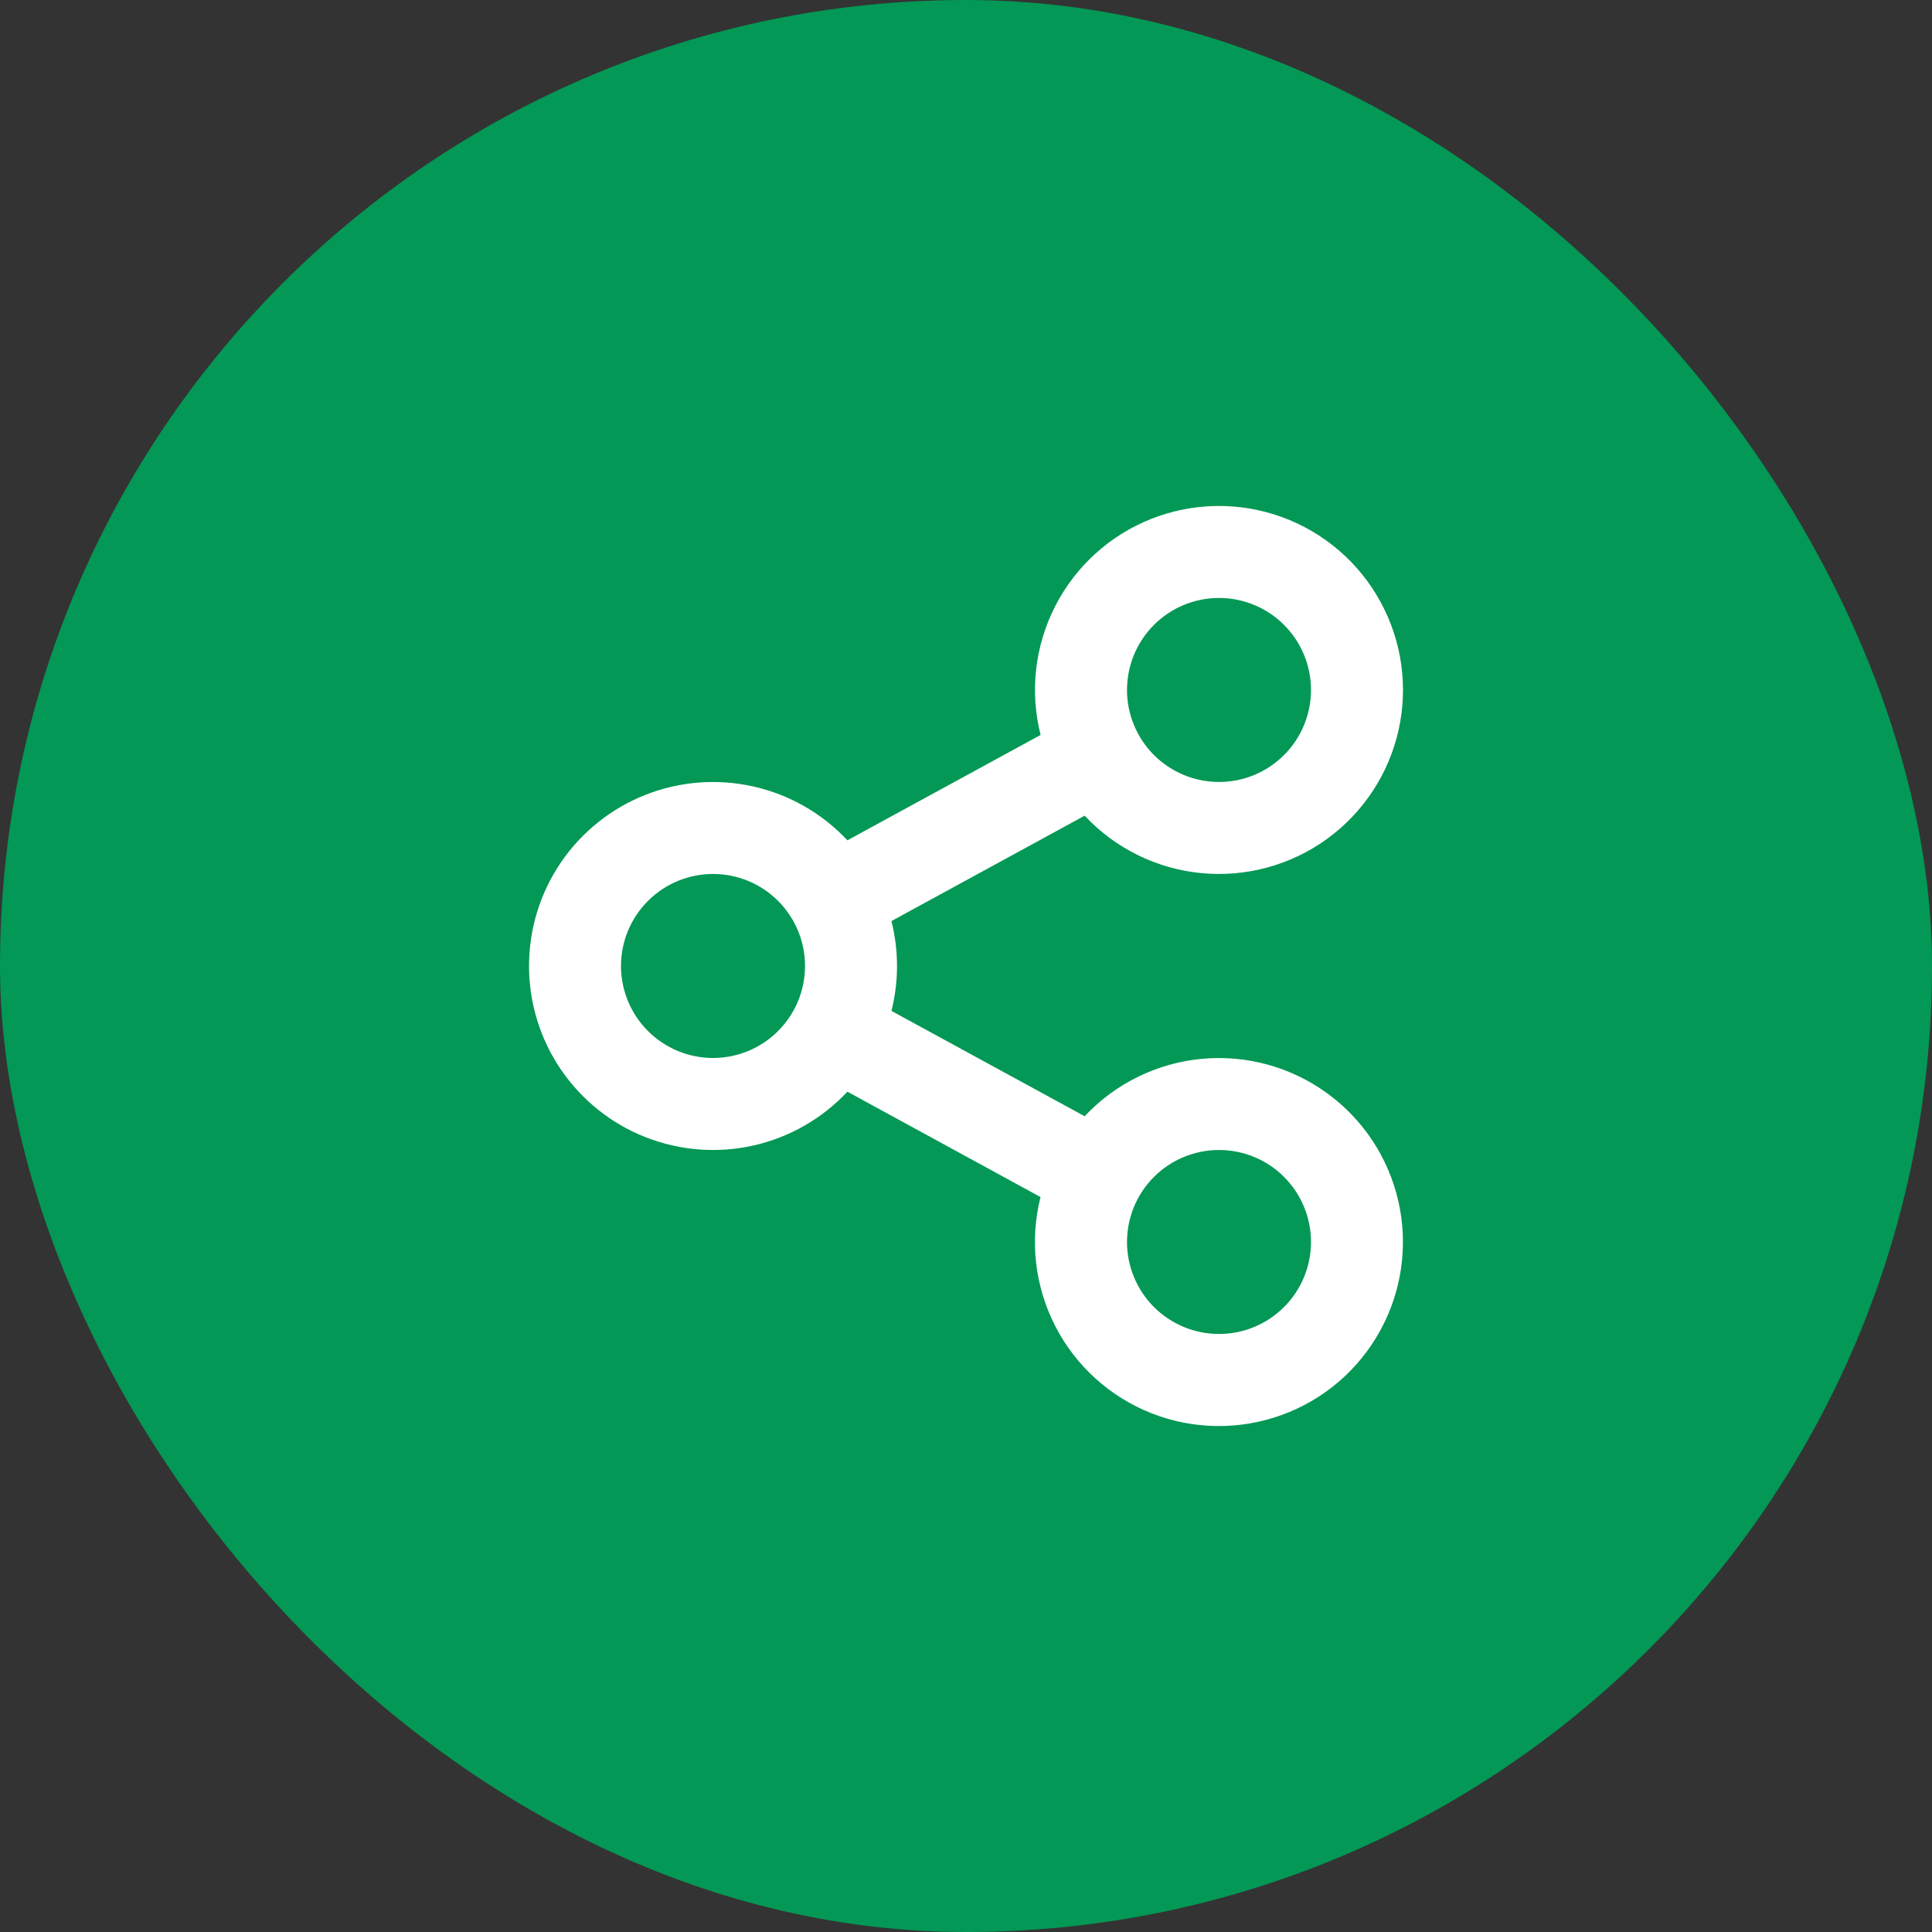
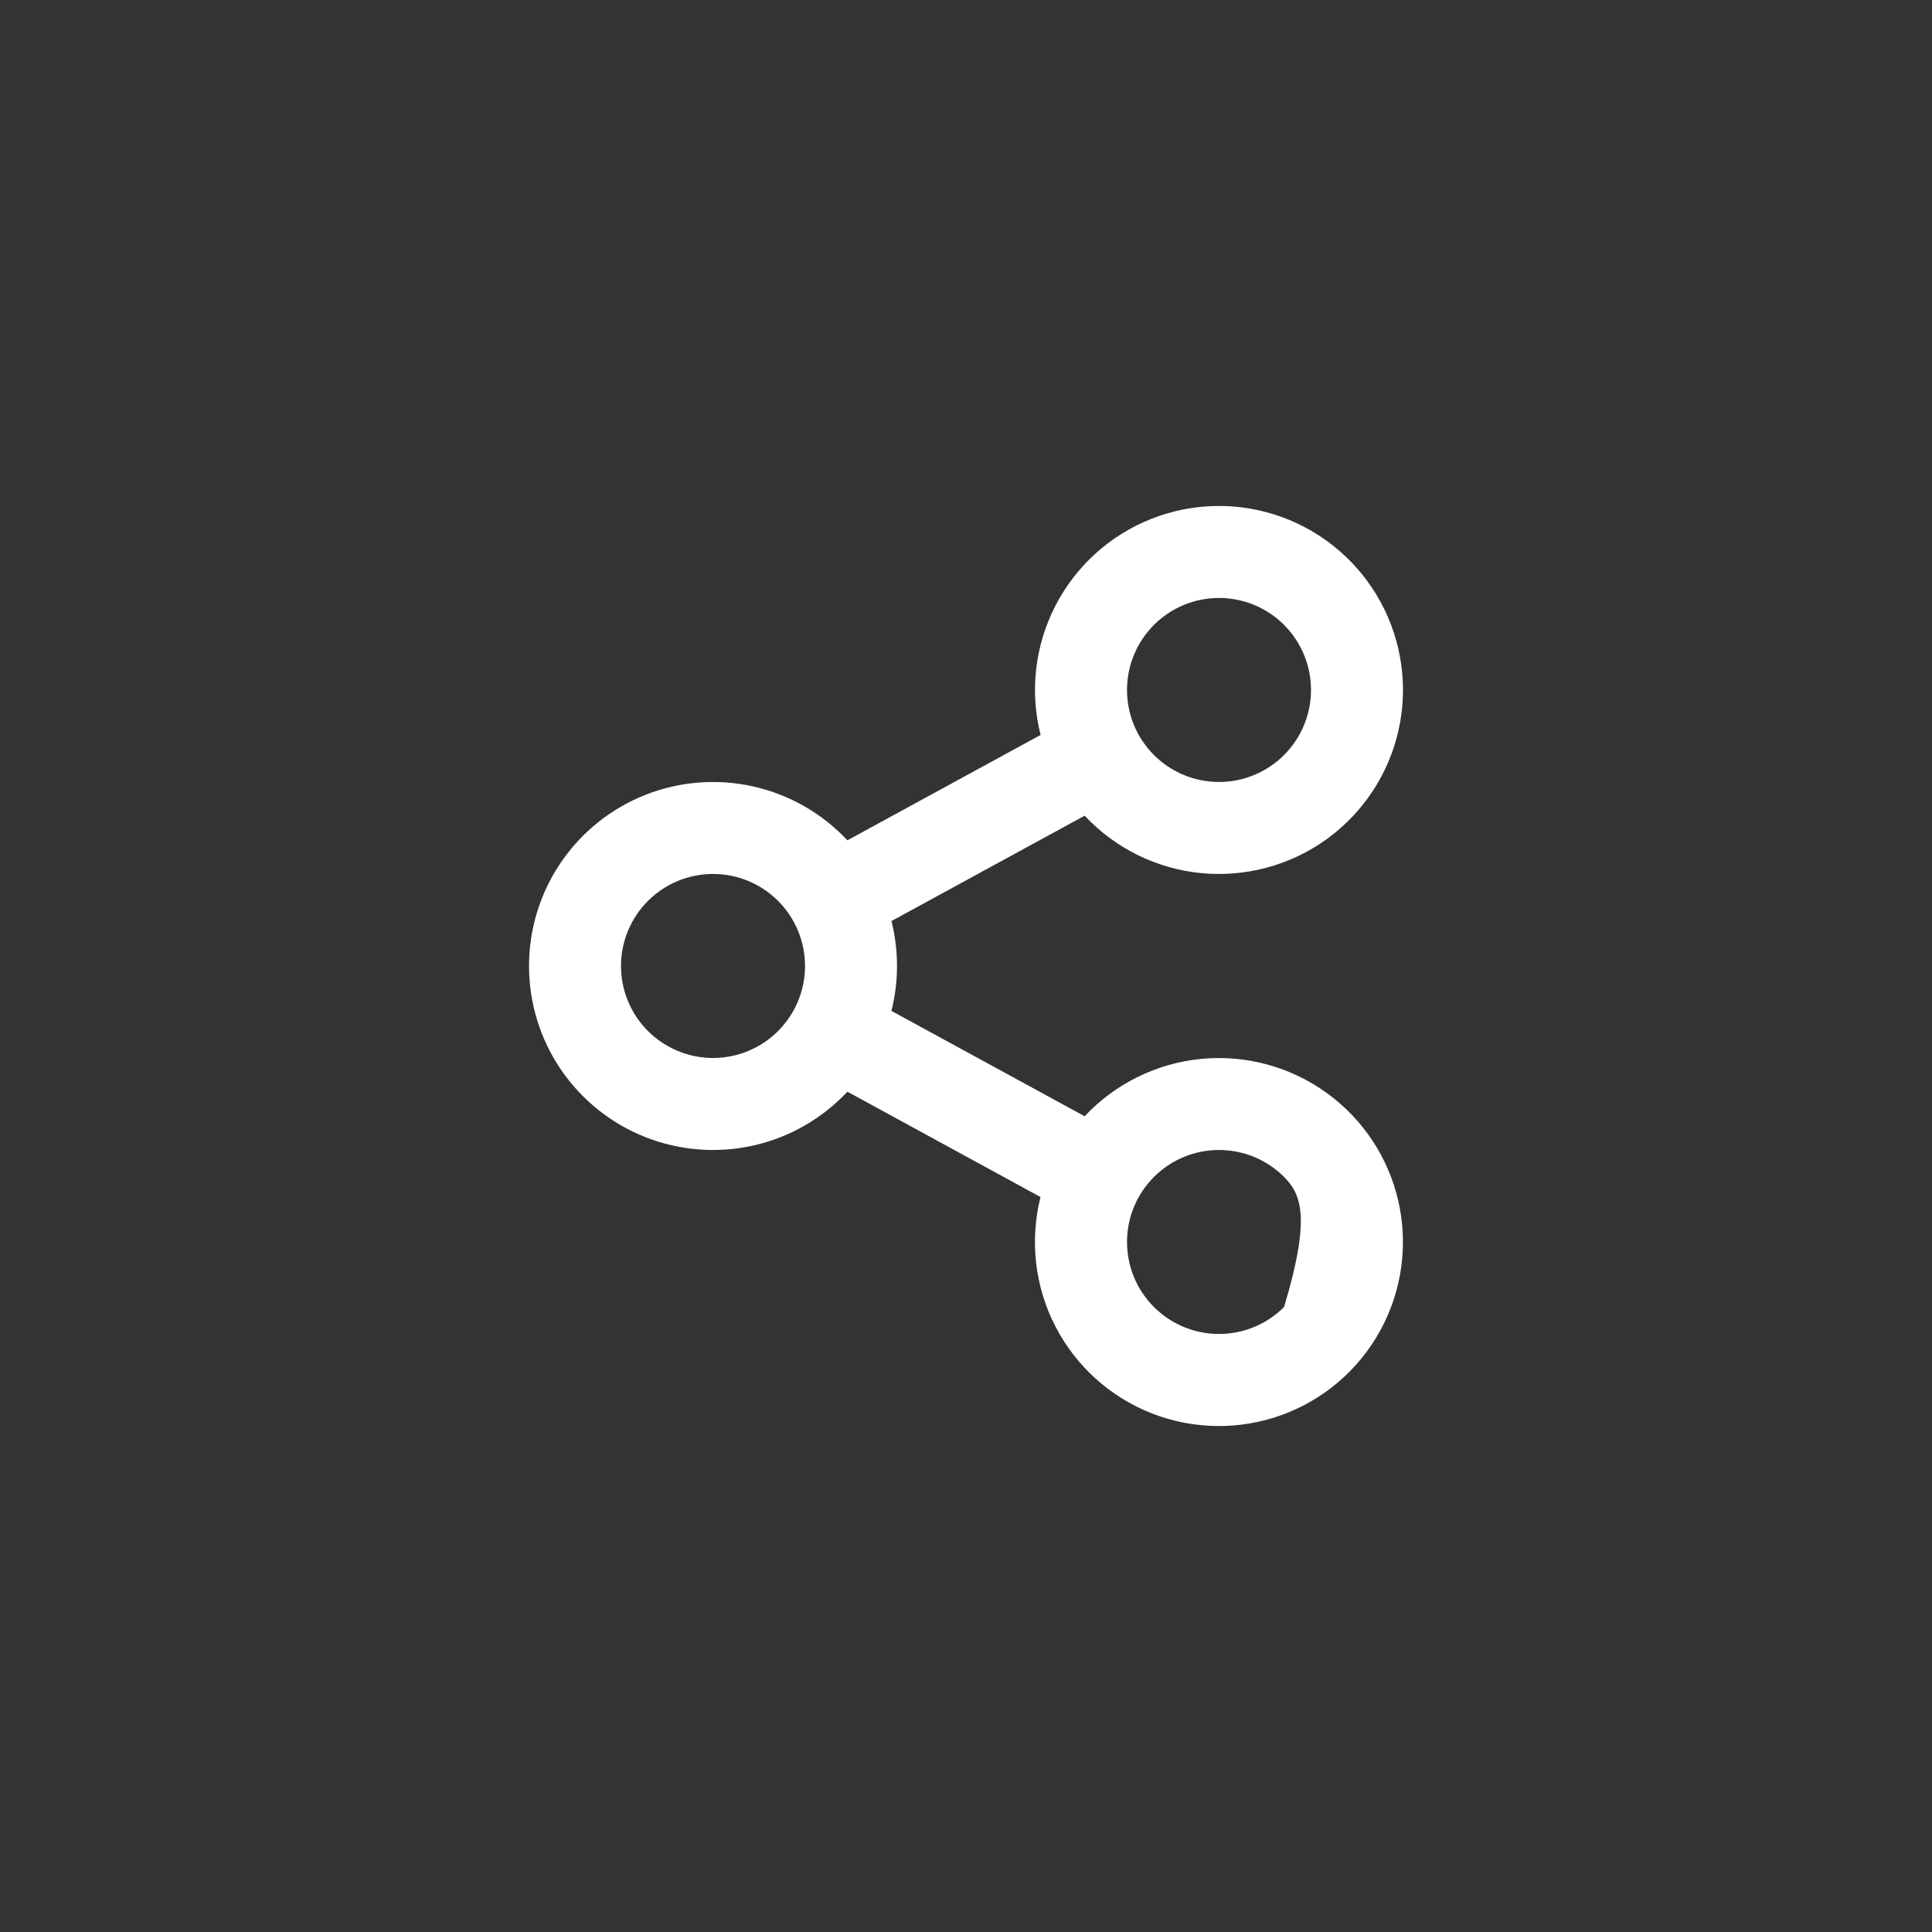
<svg xmlns="http://www.w3.org/2000/svg" width="56" height="56" viewBox="0 0 56 56" fill="none">
  <rect x="0" y="0" width="56" height="56" fill="#333333" stroke="none" />
-   <rect width="56" height="56" rx="28" fill="#039855" />
-   <path d="M30.16 34.697L24.562 31.643C23.831 32.425 22.882 32.968 21.838 33.203C20.794 33.438 19.704 33.353 18.708 32.961C17.713 32.568 16.859 31.884 16.257 31C15.655 30.115 15.334 29.07 15.334 28C15.334 26.93 15.655 25.885 16.257 25C16.859 24.115 17.713 23.432 18.708 23.039C19.704 22.646 20.794 22.562 21.838 22.797C22.882 23.032 23.831 23.575 24.562 24.357L30.162 21.303C29.844 20.044 29.997 18.713 30.591 17.559C31.185 16.404 32.179 15.506 33.388 15.033C34.596 14.559 35.936 14.543 37.156 14.987C38.376 15.431 39.392 16.304 40.014 17.444C40.636 18.583 40.822 19.91 40.535 21.176C40.248 22.442 39.51 23.56 38.458 24.321C37.406 25.081 36.113 25.432 34.821 25.308C33.528 25.183 32.326 24.591 31.439 23.643L25.839 26.697C26.054 27.552 26.054 28.447 25.839 29.302L31.439 32.355C32.327 31.408 33.529 30.817 34.821 30.692C36.113 30.568 37.407 30.92 38.458 31.681C39.51 32.442 40.248 33.56 40.534 34.826C40.82 36.093 40.634 37.42 40.011 38.559C39.389 39.698 38.373 40.571 37.152 41.014C35.932 41.457 34.593 41.44 33.384 40.967C32.175 40.492 31.181 39.594 30.588 38.44C29.994 37.285 29.843 35.954 30.16 34.695V34.697ZM20.667 30.666C21.374 30.666 22.053 30.385 22.553 29.885C23.053 29.385 23.334 28.706 23.334 27.999C23.334 27.292 23.053 26.614 22.553 26.113C22.053 25.613 21.374 25.332 20.667 25.332C19.96 25.332 19.282 25.613 18.782 26.113C18.281 26.614 18 27.292 18 27.999C18 28.706 18.281 29.385 18.782 29.885C19.282 30.385 19.96 30.666 20.667 30.666ZM35.334 22.666C36.041 22.666 36.719 22.385 37.219 21.885C37.719 21.385 38 20.706 38 19.999C38 19.292 37.719 18.614 37.219 18.113C36.719 17.613 36.041 17.332 35.334 17.332C34.627 17.332 33.948 17.613 33.448 18.113C32.948 18.614 32.667 19.292 32.667 19.999C32.667 20.706 32.948 21.385 33.448 21.885C33.948 22.385 34.627 22.666 35.334 22.666ZM35.334 38.666C36.041 38.666 36.719 38.385 37.219 37.885C37.719 37.385 38 36.706 38 35.999C38 35.292 37.719 34.614 37.219 34.114C36.719 33.613 36.041 33.333 35.334 33.333C34.627 33.333 33.948 33.613 33.448 34.114C32.948 34.614 32.667 35.292 32.667 35.999C32.667 36.706 32.948 37.385 33.448 37.885C33.948 38.385 34.627 38.666 35.334 38.666Z" fill="white" />
+   <path d="M30.16 34.697L24.562 31.643C23.831 32.425 22.882 32.968 21.838 33.203C20.794 33.438 19.704 33.353 18.708 32.961C17.713 32.568 16.859 31.884 16.257 31C15.655 30.115 15.334 29.07 15.334 28C15.334 26.93 15.655 25.885 16.257 25C16.859 24.115 17.713 23.432 18.708 23.039C19.704 22.646 20.794 22.562 21.838 22.797C22.882 23.032 23.831 23.575 24.562 24.357L30.162 21.303C29.844 20.044 29.997 18.713 30.591 17.559C31.185 16.404 32.179 15.506 33.388 15.033C34.596 14.559 35.936 14.543 37.156 14.987C38.376 15.431 39.392 16.304 40.014 17.444C40.636 18.583 40.822 19.91 40.535 21.176C40.248 22.442 39.51 23.56 38.458 24.321C37.406 25.081 36.113 25.432 34.821 25.308C33.528 25.183 32.326 24.591 31.439 23.643L25.839 26.697C26.054 27.552 26.054 28.447 25.839 29.302L31.439 32.355C32.327 31.408 33.529 30.817 34.821 30.692C36.113 30.568 37.407 30.92 38.458 31.681C39.51 32.442 40.248 33.56 40.534 34.826C40.82 36.093 40.634 37.42 40.011 38.559C39.389 39.698 38.373 40.571 37.152 41.014C35.932 41.457 34.593 41.44 33.384 40.967C32.175 40.492 31.181 39.594 30.588 38.44C29.994 37.285 29.843 35.954 30.16 34.695V34.697ZM20.667 30.666C21.374 30.666 22.053 30.385 22.553 29.885C23.053 29.385 23.334 28.706 23.334 27.999C23.334 27.292 23.053 26.614 22.553 26.113C22.053 25.613 21.374 25.332 20.667 25.332C19.96 25.332 19.282 25.613 18.782 26.113C18.281 26.614 18 27.292 18 27.999C18 28.706 18.281 29.385 18.782 29.885C19.282 30.385 19.96 30.666 20.667 30.666ZM35.334 22.666C36.041 22.666 36.719 22.385 37.219 21.885C37.719 21.385 38 20.706 38 19.999C38 19.292 37.719 18.614 37.219 18.113C36.719 17.613 36.041 17.332 35.334 17.332C34.627 17.332 33.948 17.613 33.448 18.113C32.948 18.614 32.667 19.292 32.667 19.999C32.667 20.706 32.948 21.385 33.448 21.885C33.948 22.385 34.627 22.666 35.334 22.666ZM35.334 38.666C36.041 38.666 36.719 38.385 37.219 37.885C38 35.292 37.719 34.614 37.219 34.114C36.719 33.613 36.041 33.333 35.334 33.333C34.627 33.333 33.948 33.613 33.448 34.114C32.948 34.614 32.667 35.292 32.667 35.999C32.667 36.706 32.948 37.385 33.448 37.885C33.948 38.385 34.627 38.666 35.334 38.666Z" fill="white" />
</svg>